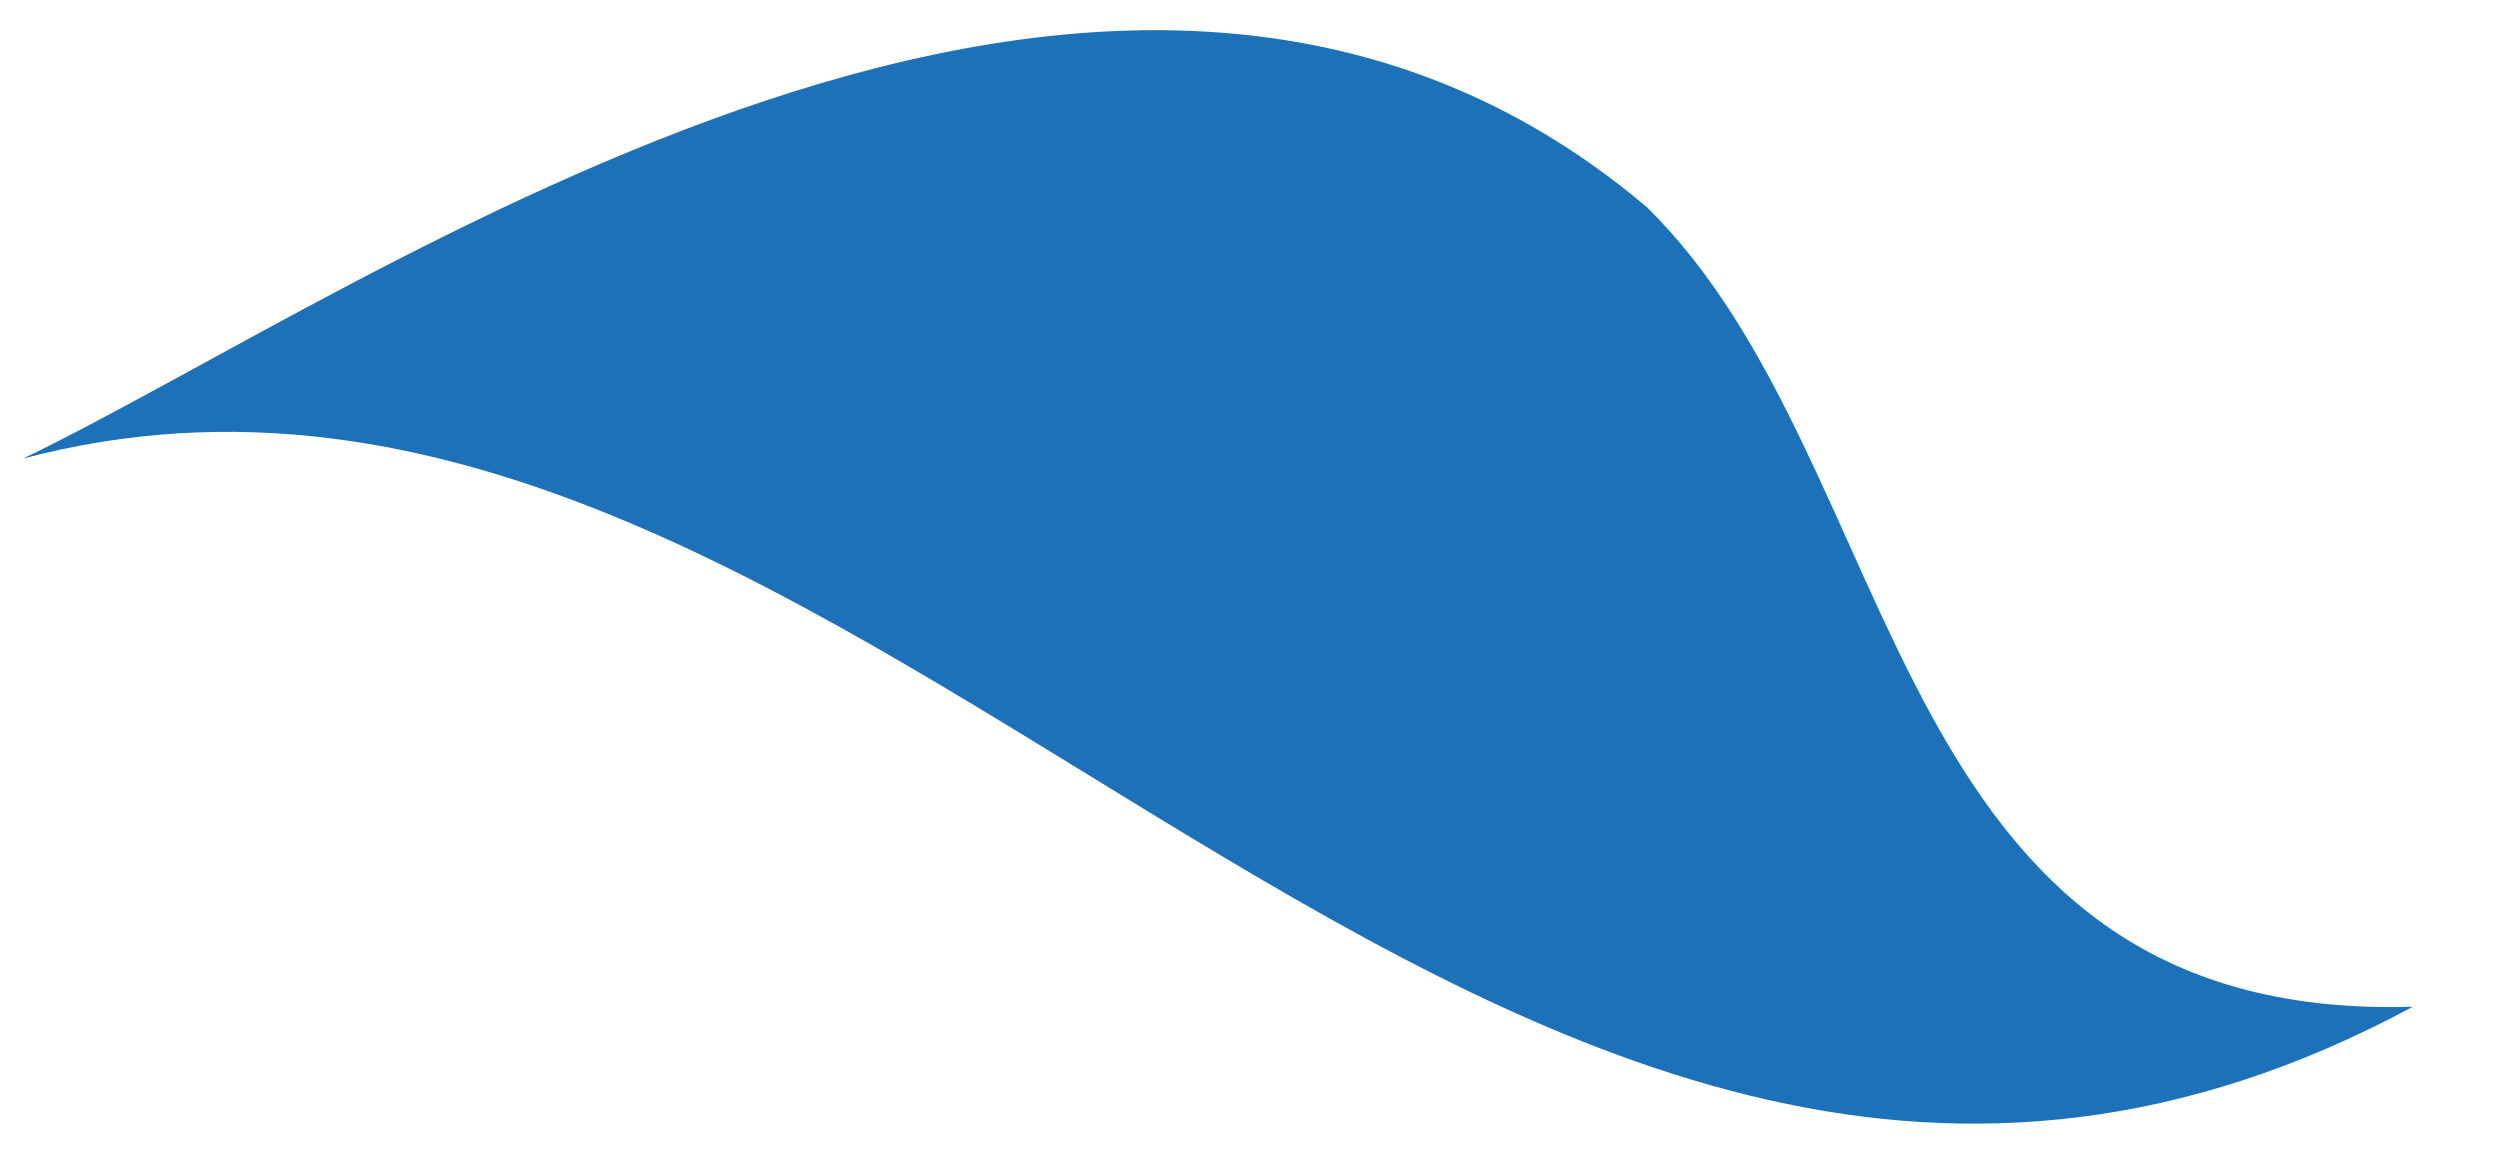
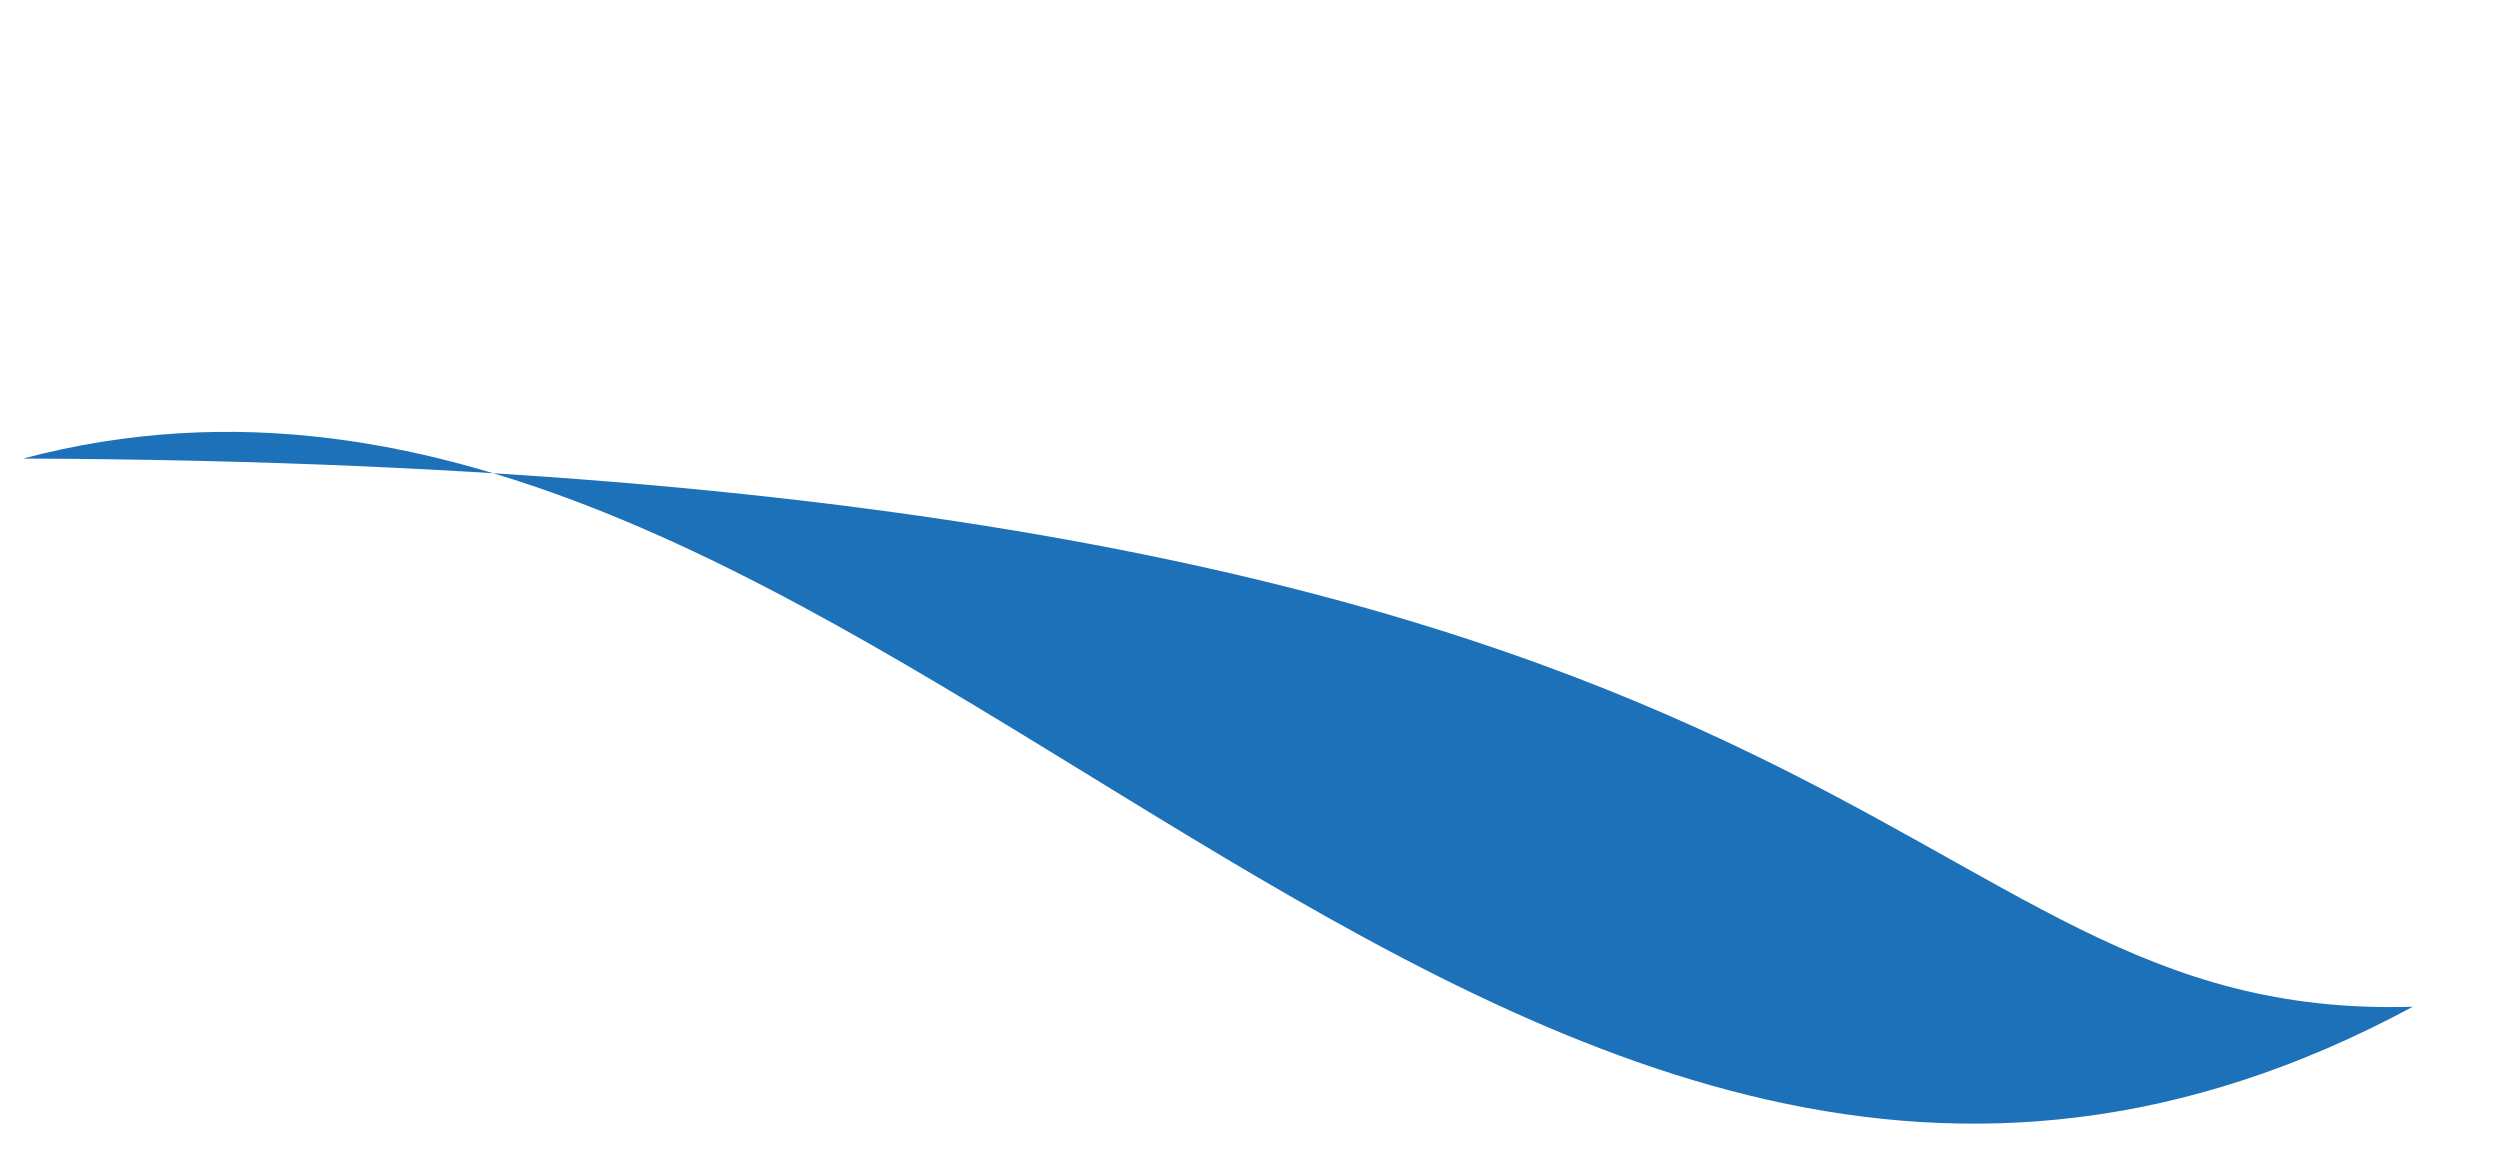
<svg xmlns="http://www.w3.org/2000/svg" width="26" height="12" viewBox="0 0 26 12" fill="none">
-   <path d="M0.24 4.769C3.871 3.02 11.574 -2.536 17.122 2.15C19.872 4.838 19.534 10.636 25.093 10.47C15.476 15.654 9.022 2.442 0.24 4.769Z" fill="#1D71B8" />
+   <path d="M0.24 4.769C19.872 4.838 19.534 10.636 25.093 10.47C15.476 15.654 9.022 2.442 0.24 4.769Z" fill="#1D71B8" />
</svg>